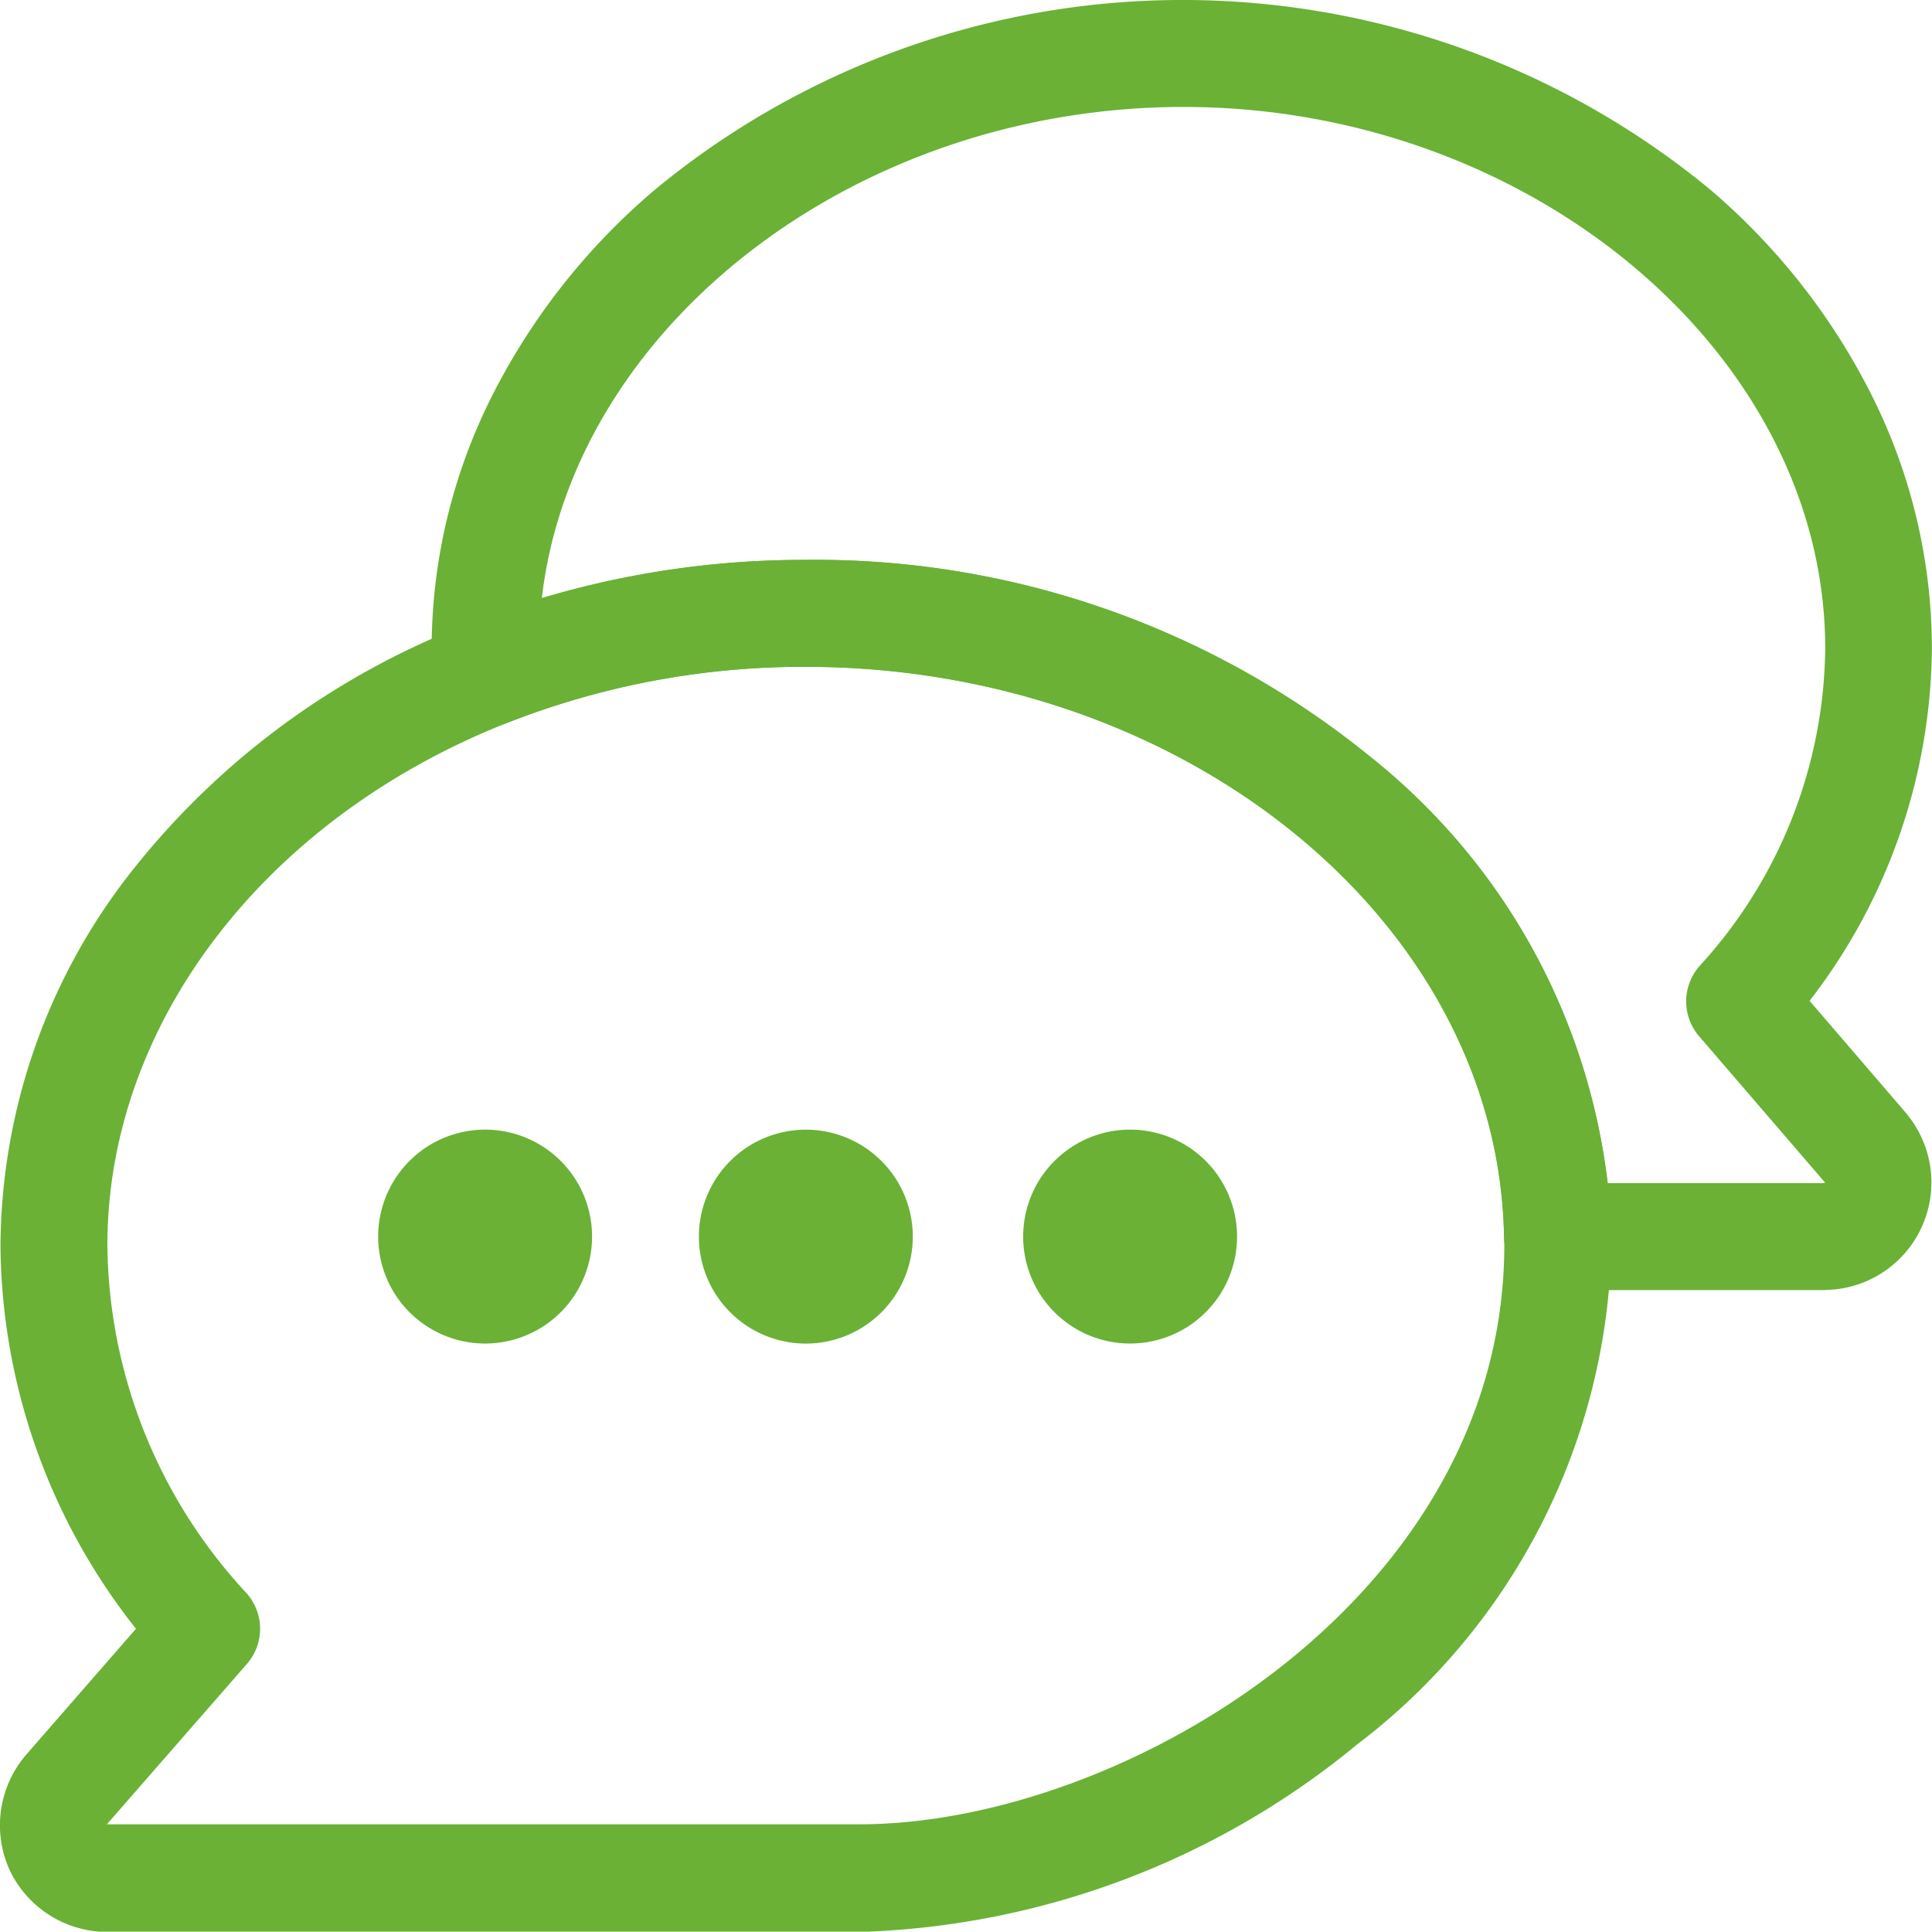
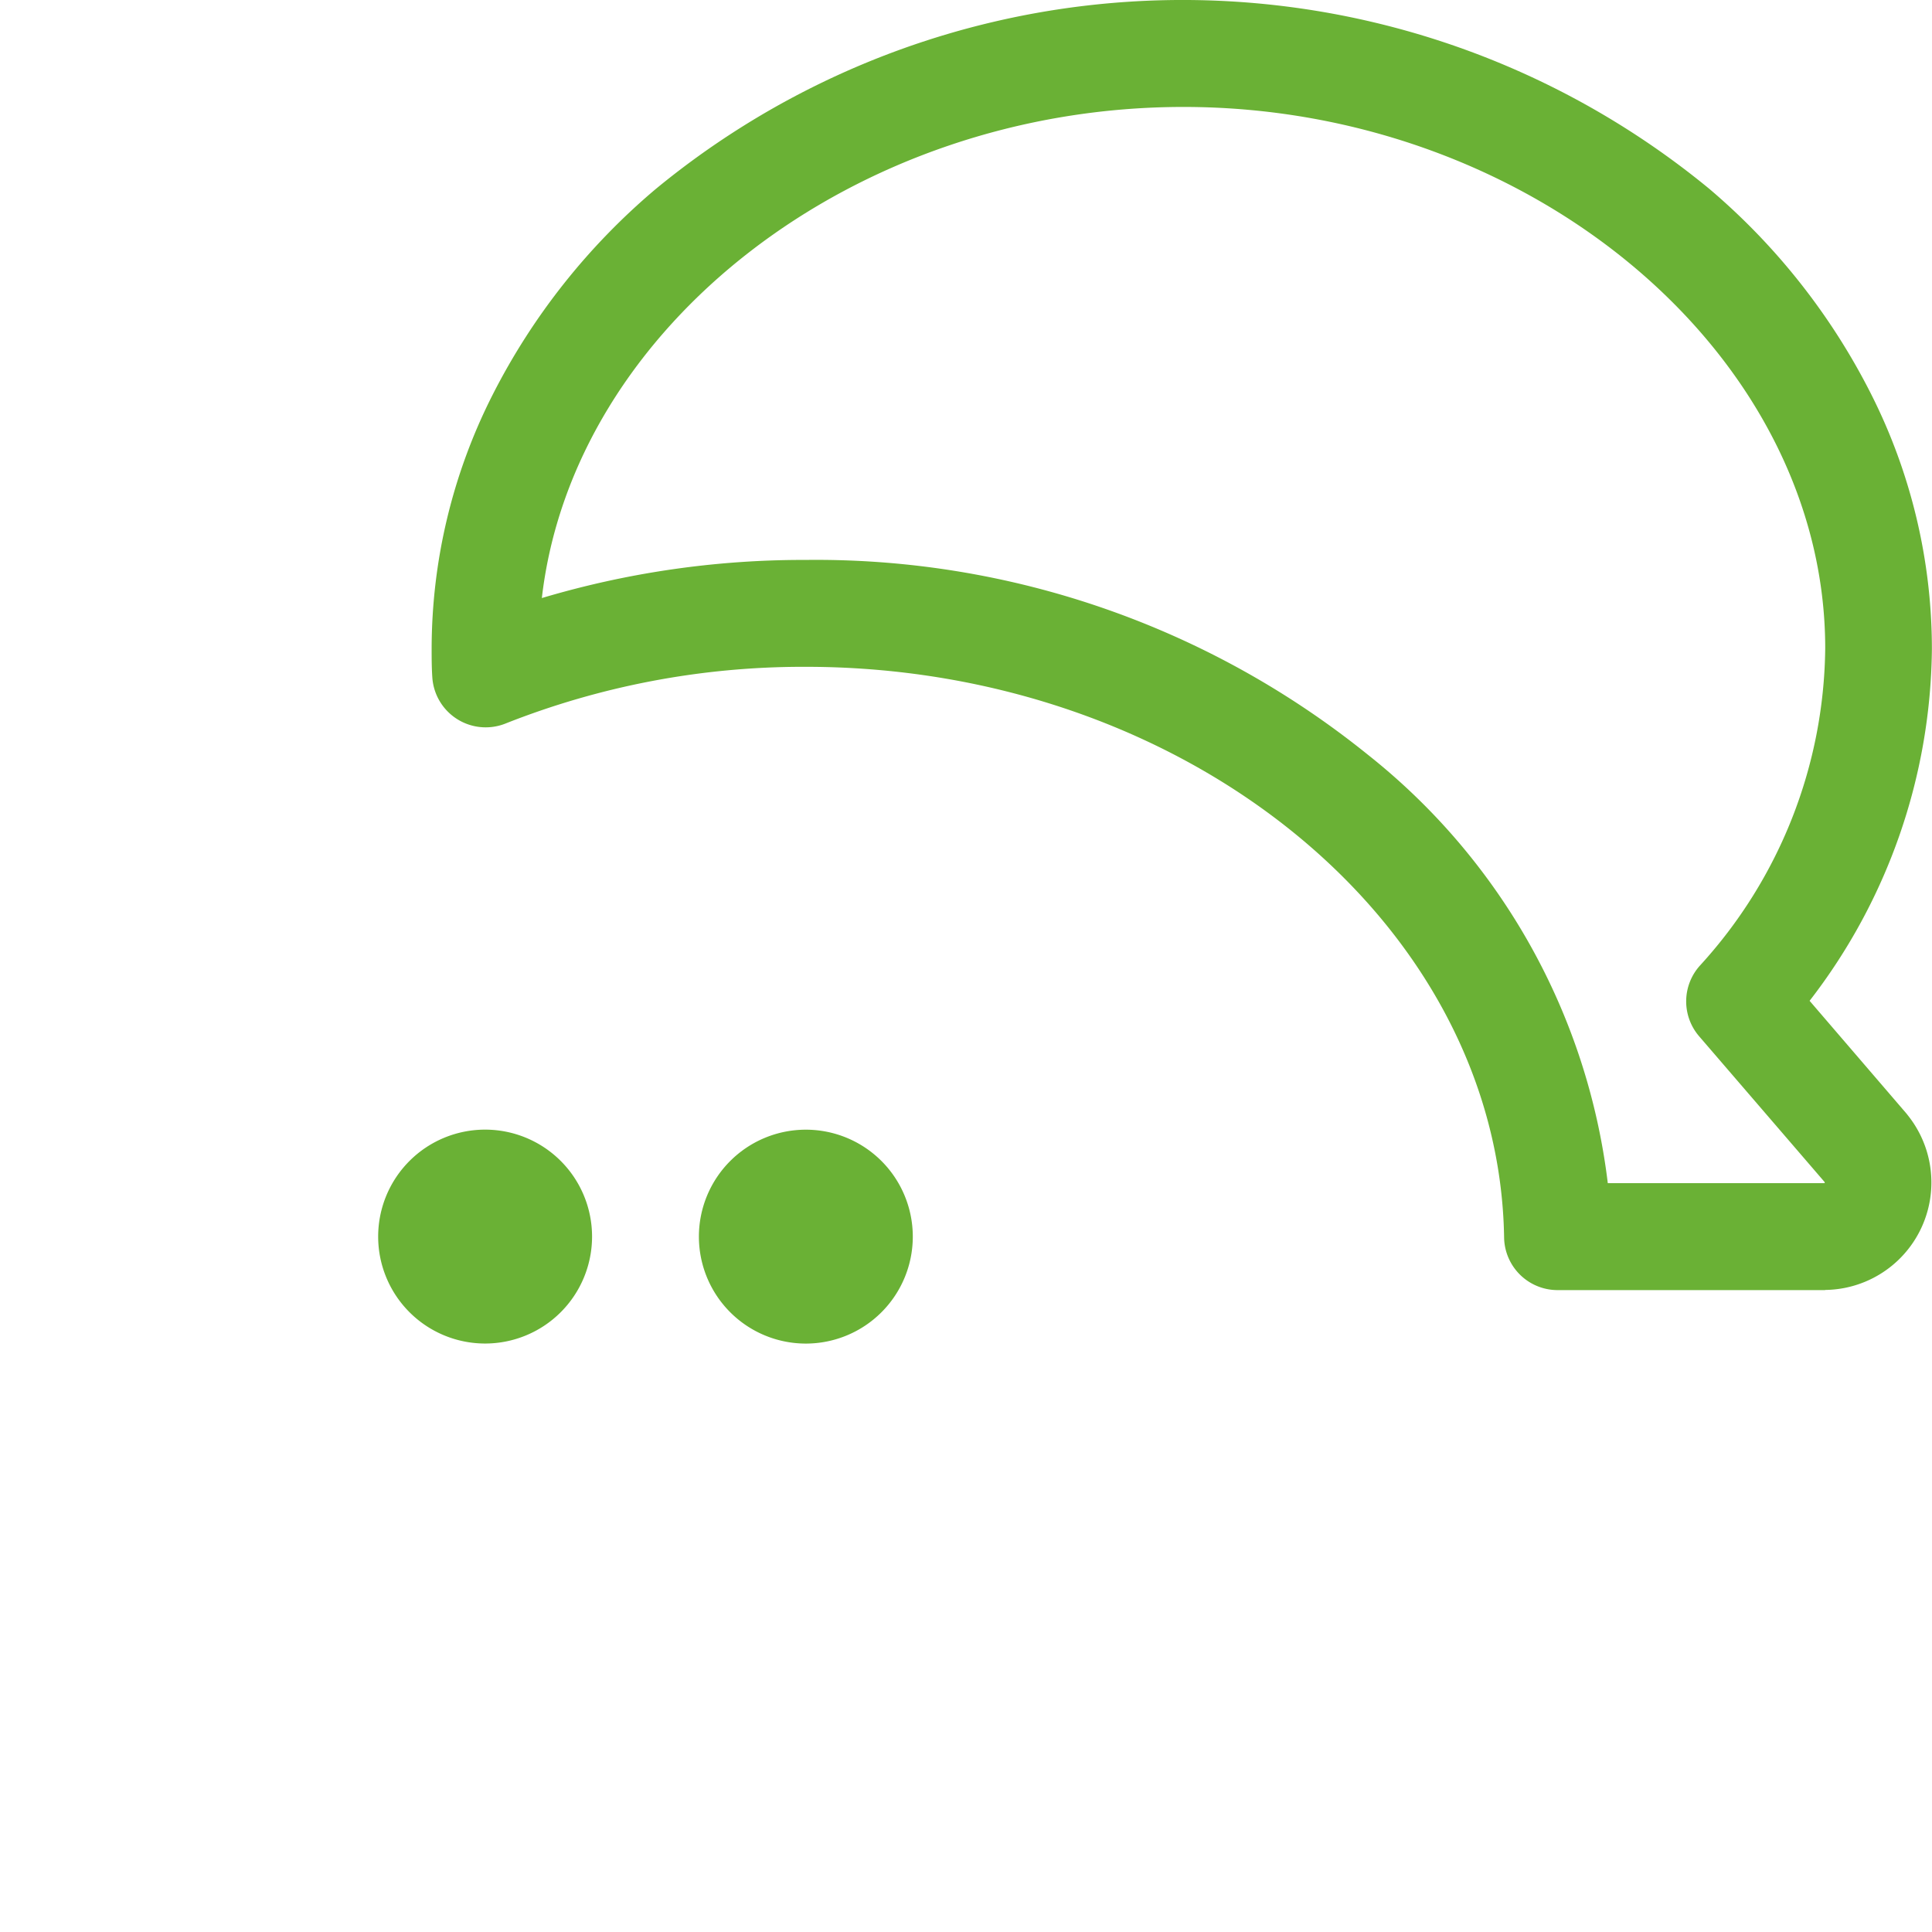
<svg xmlns="http://www.w3.org/2000/svg" width="36.13" height="36.123" viewBox="0 0 36.13 36.123">
  <g transform="translate(-119.541 -131.65)">
    <g transform="translate(120.539 132.65)">
      <path d="M155.348,156.974h-5a1,1,0,0,1-1-.984c-.094-5.884-5.952-10.672-13.06-10.672h-.042a15.121,15.121,0,0,0-5.576,1.062,1,1,0,0,1-1.365-.86c-.013-.187-.013-.368-.013-.543a10.509,10.509,0,0,1,1.139-4.743,12.344,12.344,0,0,1,3.055-3.854,15.5,15.5,0,0,1,19.7,0,12.3,12.3,0,0,1,3.034,3.855,10.573,10.573,0,0,1,1.128,4.739s0,.007,0,.01a10.91,10.91,0,0,1-2.287,6.58l1.8,2.095q.023.027.044.055a2.01,2.01,0,0,1-1.55,3.257Zm-4.061-2h4.048a.011.011,0,0,0,.009-.009.01.01,0,0,0,0-.008l-.017-.021-2.332-2.709a1,1,0,0,1,.02-1.327,8.915,8.915,0,0,0,2.338-5.928c0-5.488-5.5-10.124-12-10.124-6.158,0-11.415,4.116-12,9.184a17.1,17.1,0,0,1,4.9-.713h.045a16.436,16.436,0,0,1,10.5,3.641A12.062,12.062,0,0,1,151.287,154.974Z" transform="translate(-122.218 -133.848)" fill="#6ab135" />
-       <path d="M136.767,142.644h.045a16.432,16.432,0,0,1,10.5,3.641,11.917,11.917,0,0,1,4.562,9c0,.006,0,.011,0,.017,0,.027,0,.054,0,.08v.06q0,.01,0,.02a12.031,12.031,0,0,1-4.763,9.341,15.329,15.329,0,0,1-9.3,3.5H123.747a2.023,2.023,0,0,1-1.825-1.154l-.008-.018a2.021,2.021,0,0,1,.317-2.144l2.052-2.354a11.679,11.679,0,0,1-2.534-7.153s0-.007,0-.01a11.425,11.425,0,0,1,2.462-7.014,14.716,14.716,0,0,1,6.242-4.6A17.118,17.118,0,0,1,136.767,142.644Zm13.1,12.665c-.1-5.881-5.959-10.665-13.06-10.665h-.042a15.121,15.121,0,0,0-5.576,1.062c-4.517,1.8-7.439,5.628-7.441,9.753a9.686,9.686,0,0,0,2.589,6.494,1,1,0,0,1,.021,1.337l-2.619,3s0,0,0,0H137.81c4.915,0,12.054-4.217,12.062-10.825v-.038C149.87,155.392,149.869,155.351,149.869,155.309Z" transform="translate(-122.738 -133.174)" fill="#6ab135" />
    </g>
    <g transform="translate(126.613 152.775)">
      <g transform="translate(0 0)">
        <path d="M130.421,156.677a2,2,0,1,1,2-2A2,2,0,0,1,130.421,156.677Z" transform="translate(-128.421 -152.677)" fill="#6ab135" />
        <path d="M136.033,152.678a2,2,0,1,0,2,2A2,2,0,0,0,136.033,152.678Z" transform="translate(-128.035 -152.677)" fill="#6ab135" />
      </g>
      <g transform="translate(12.062 0)">
-         <path d="M141.706,156.677a2,2,0,1,1,2-2A2,2,0,0,1,141.706,156.677Zm0-2h0" transform="translate(-139.706 -152.677)" fill="#6ab135" />
+         <path d="M141.706,156.677A2,2,0,0,1,141.706,156.677Zm0-2h0" transform="translate(-139.706 -152.677)" fill="#6ab135" />
      </g>
    </g>
  </g>
</svg>